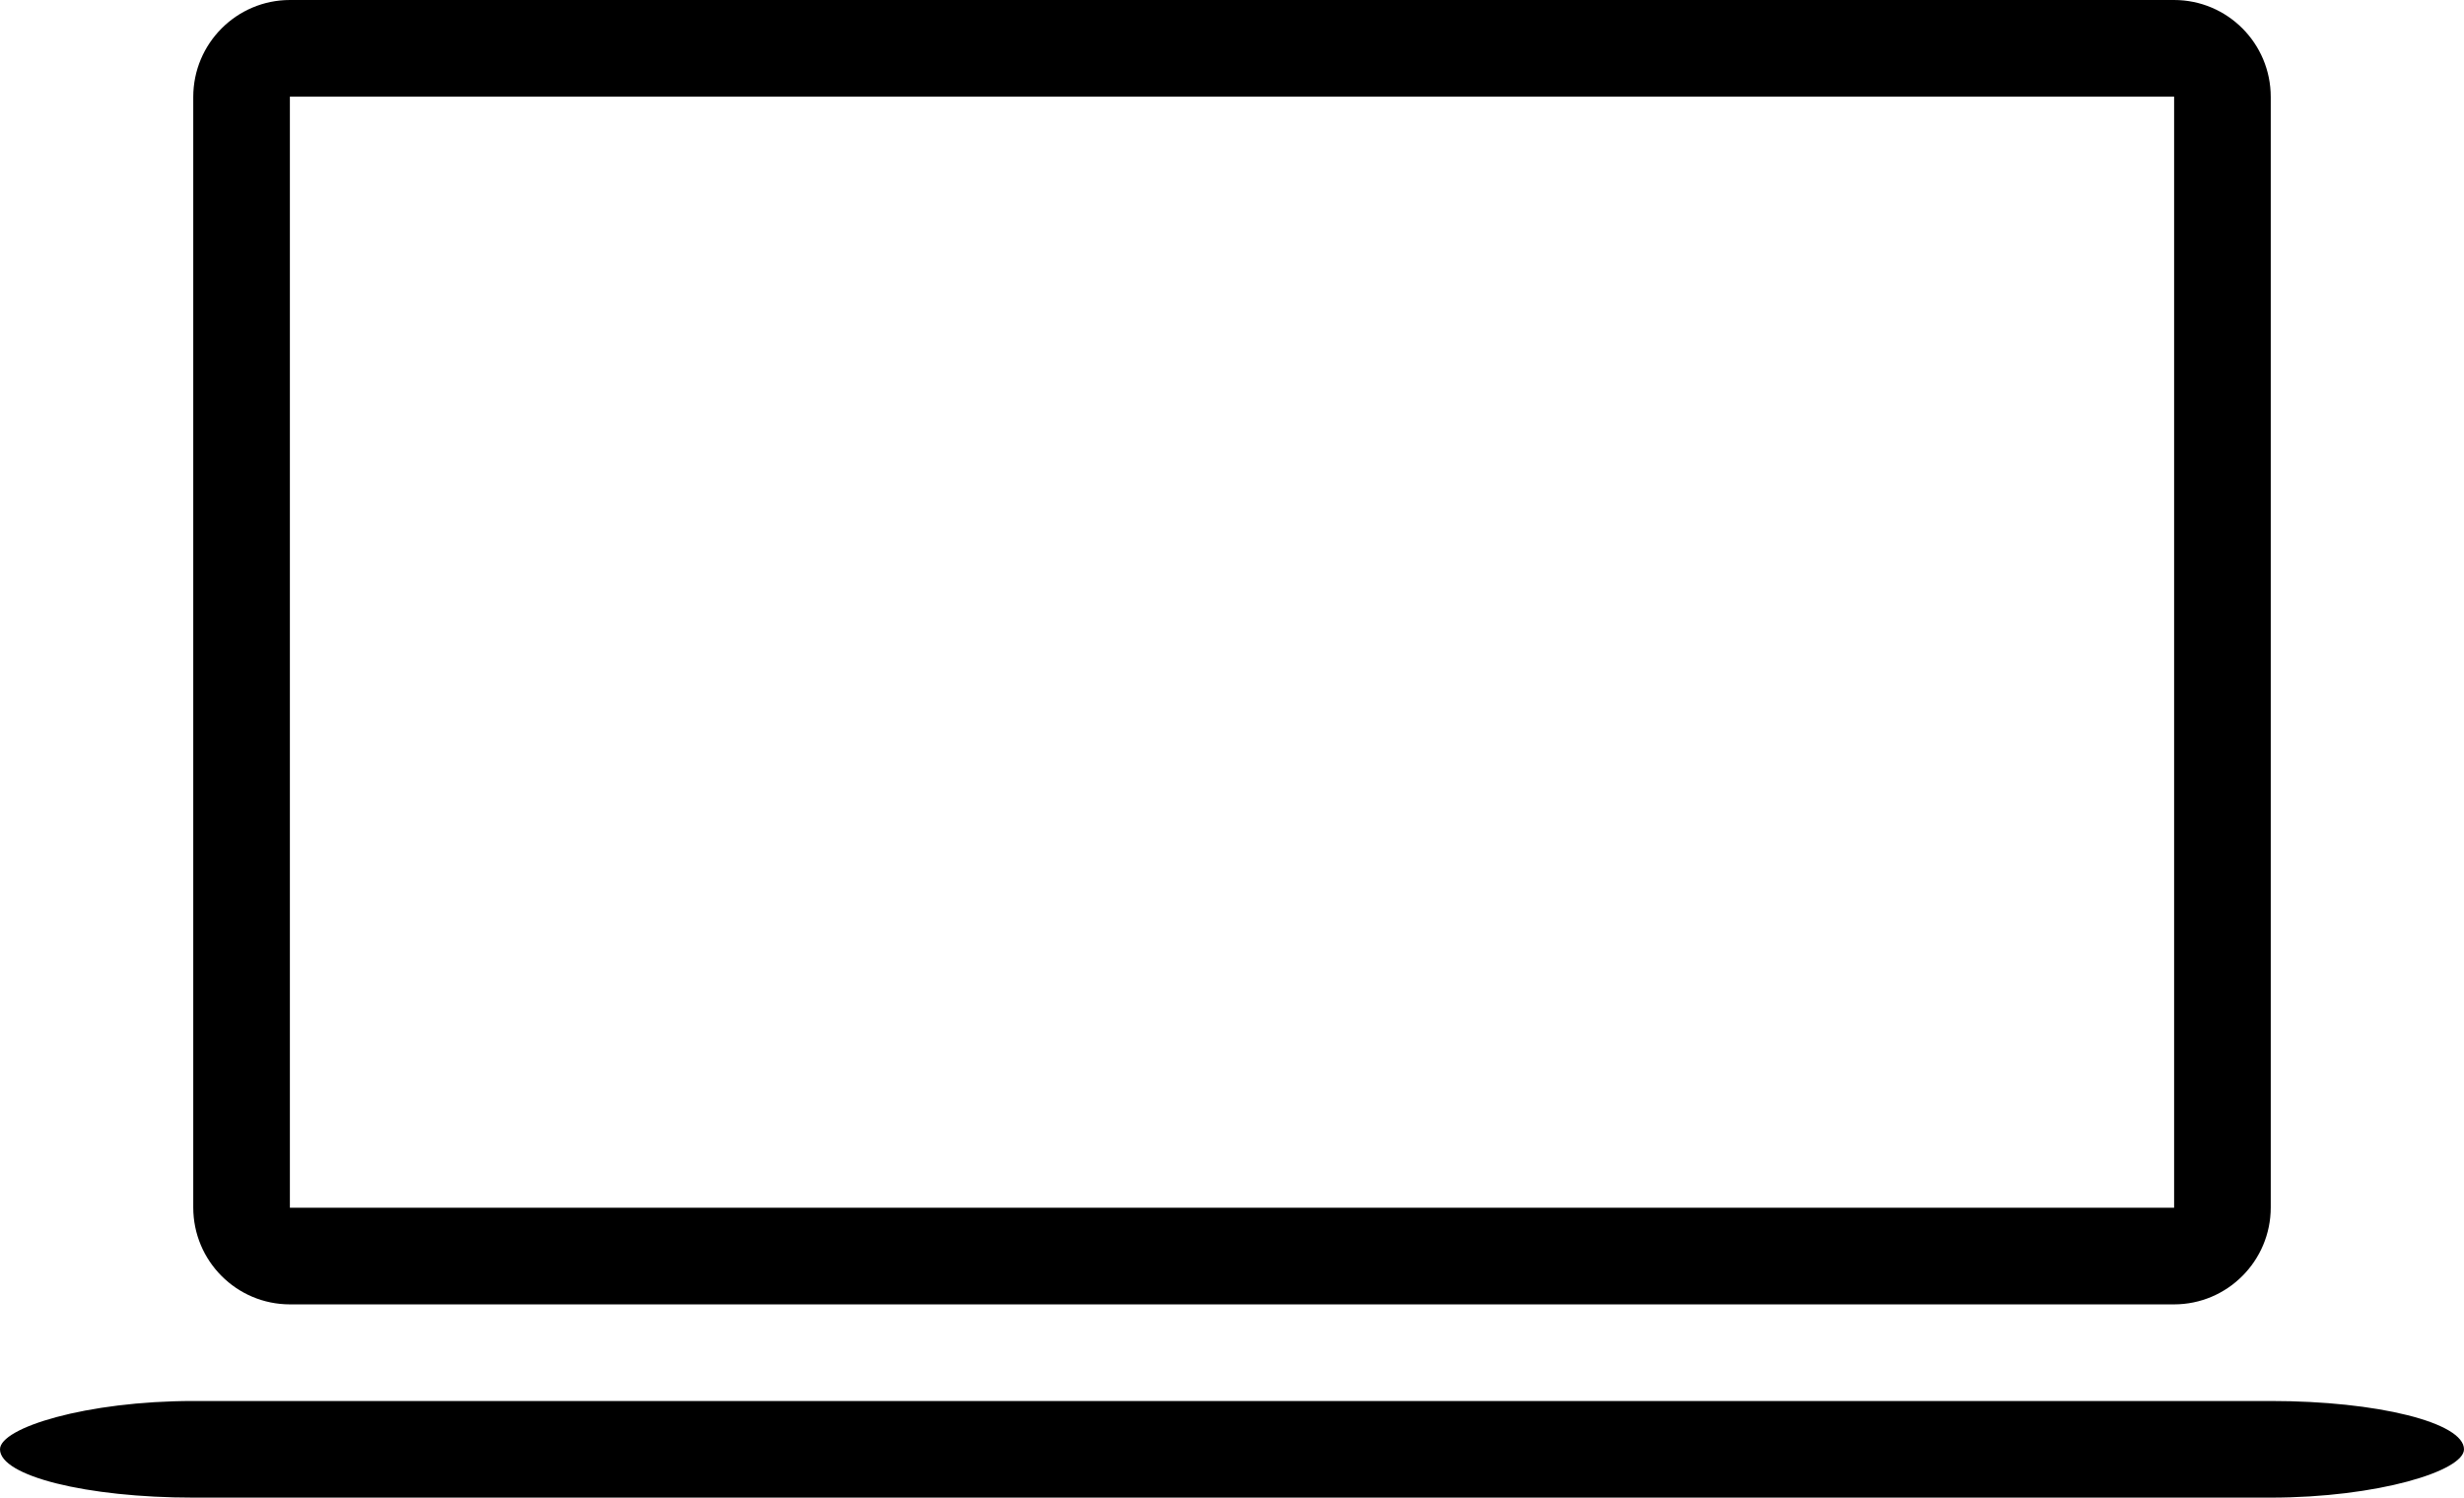
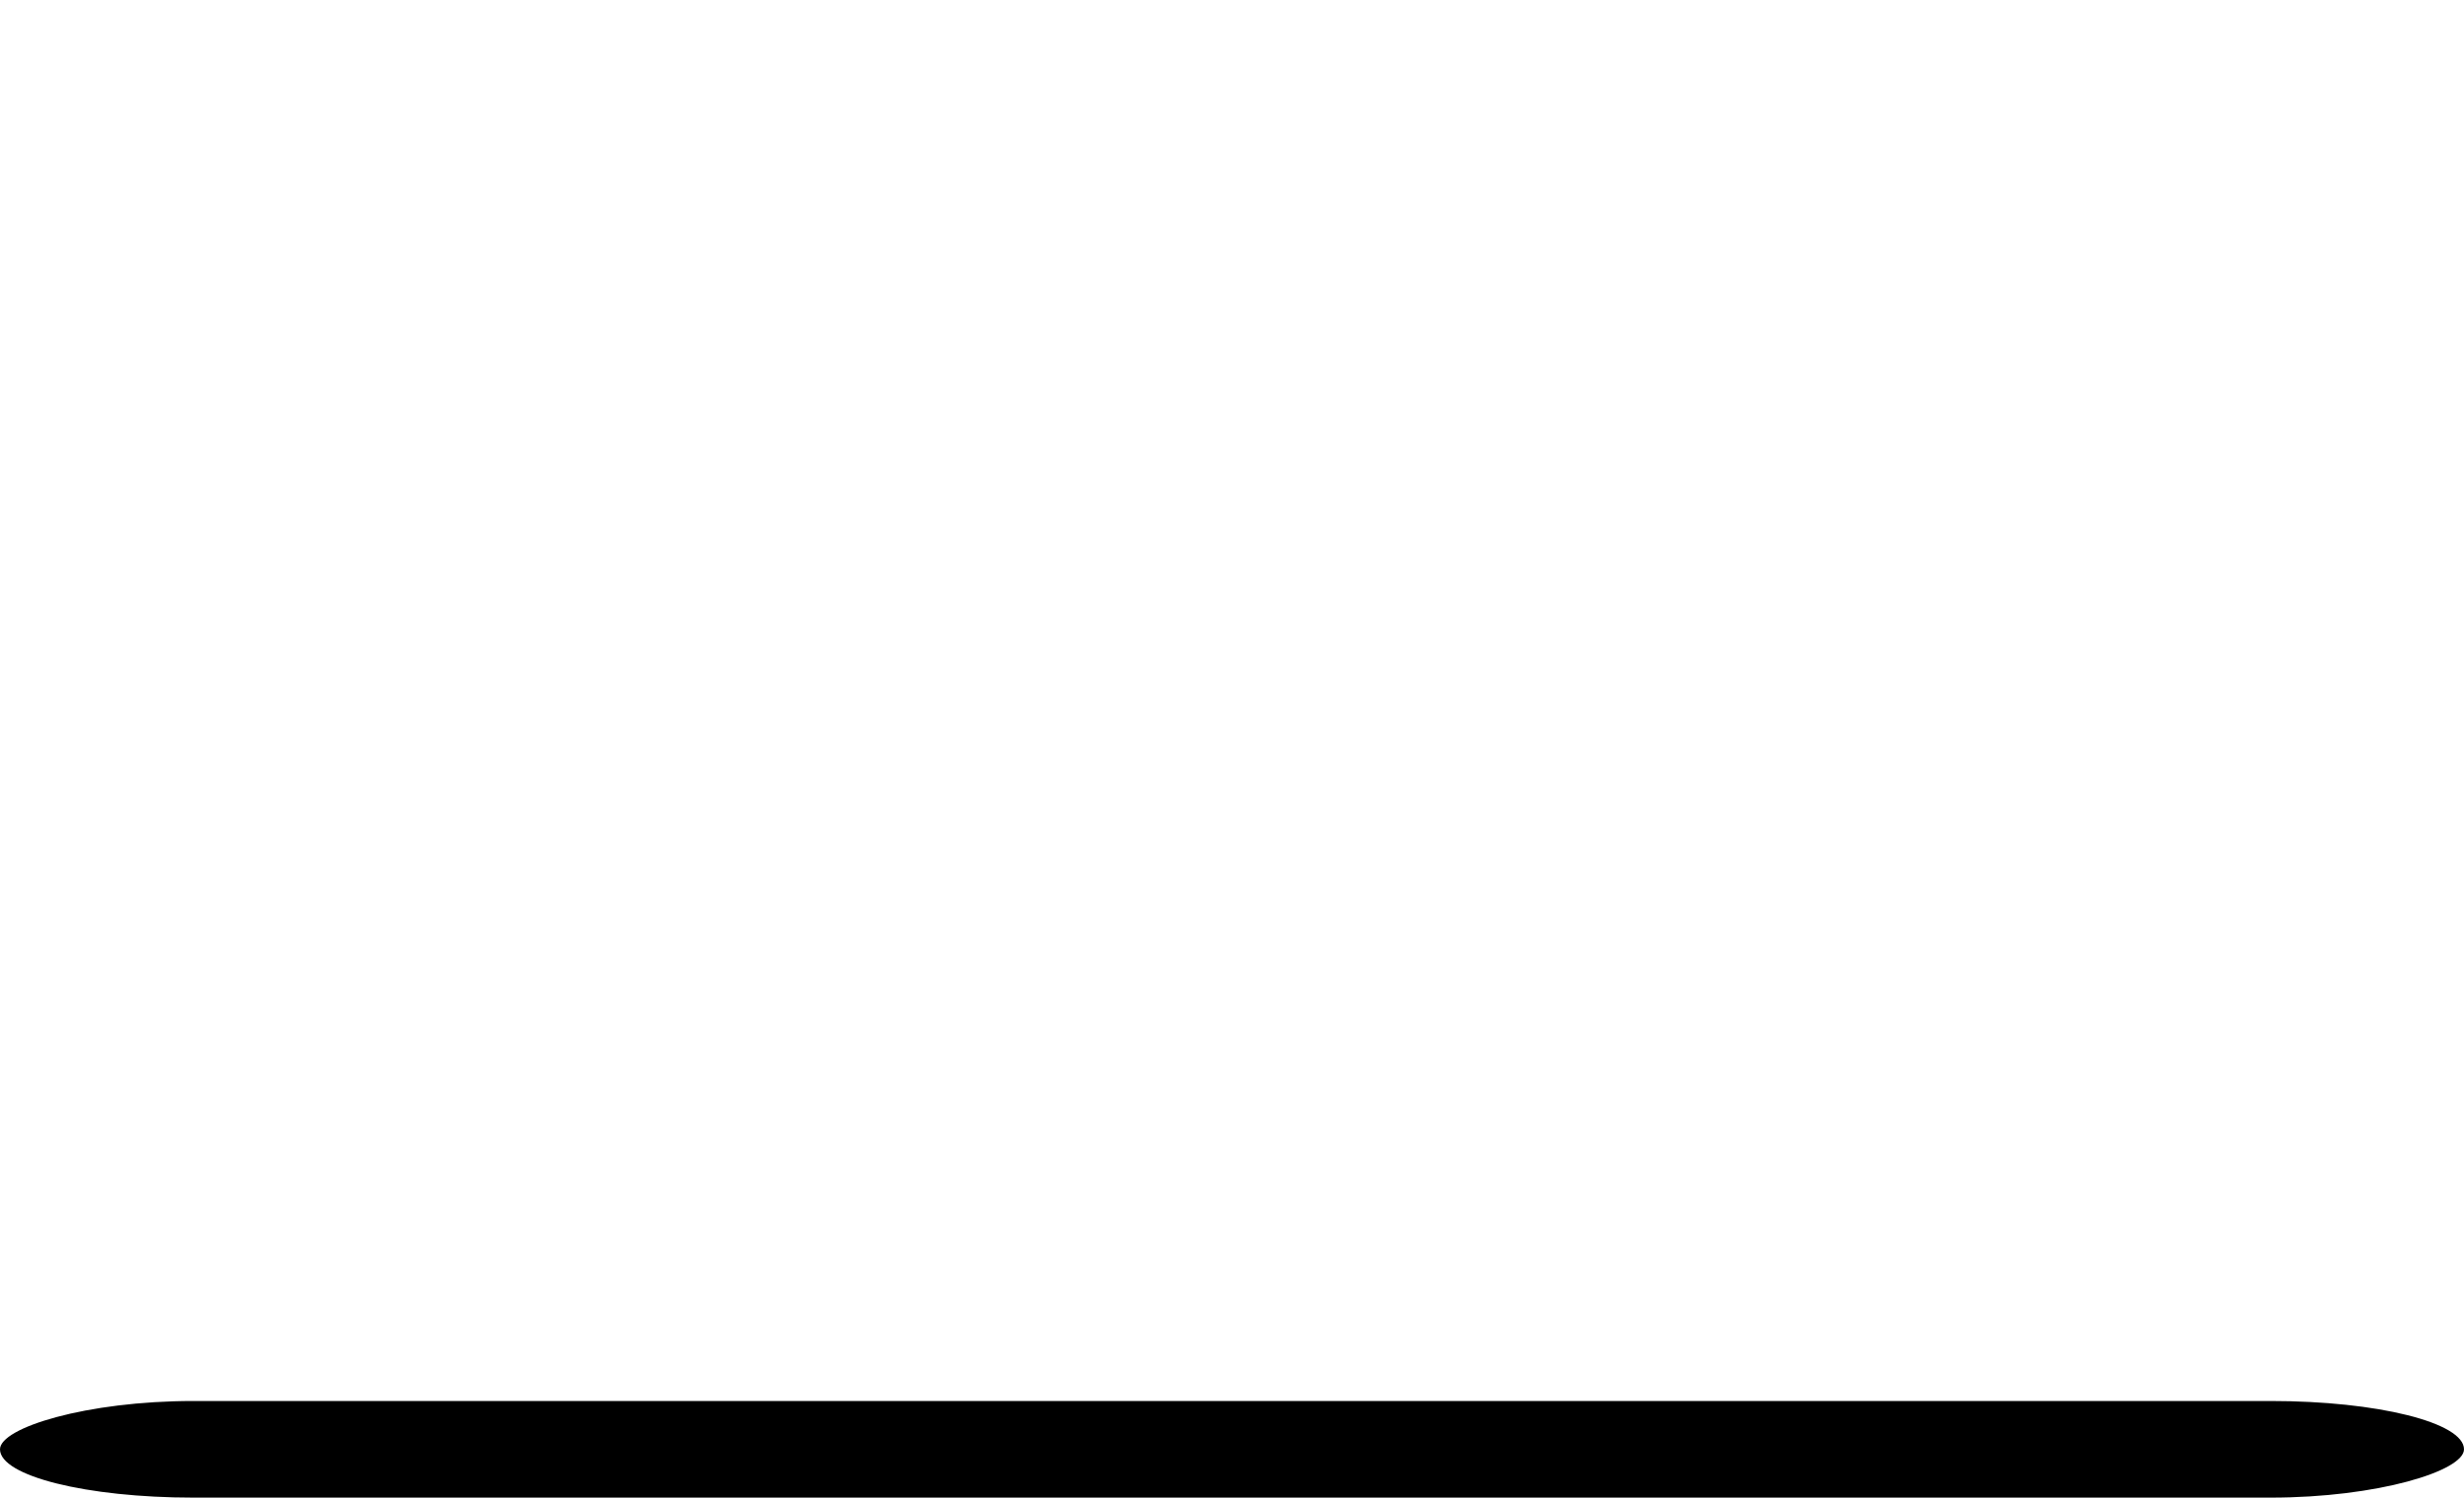
<svg xmlns="http://www.w3.org/2000/svg" width="51px" height="31px" viewBox="0 0 51 31">
  <title>Slice 1 Copy</title>
  <desc>Created with Sketch.</desc>
  <defs />
  <g id="Page-1" stroke="none" stroke-width="1" fill="none" fill-rule="evenodd">
    <rect id="Rectangle-1-Copy-59" fill="#000000" transform="translate(25.5, 30) scale(1, -1) translate(-25.5, -30) " x="0" y="29" width="51" height="2" rx="4" />
-     <path d="M4,2.007 C4,0.899 4.898,0 6.002,0 L44.998,0 C46.104,0 47,0.898 47,2.007 L47,24.993 C47,26.101 46.102,27 44.998,27 L6.002,27 C4.896,27 4,26.102 4,24.993 L4,2.007 Z M6,2 L45,2 L45,25 L6,25 L6,2 Z" id="Combined-Shape-Copy-25" fill="#000000" />
  </g>
</svg>